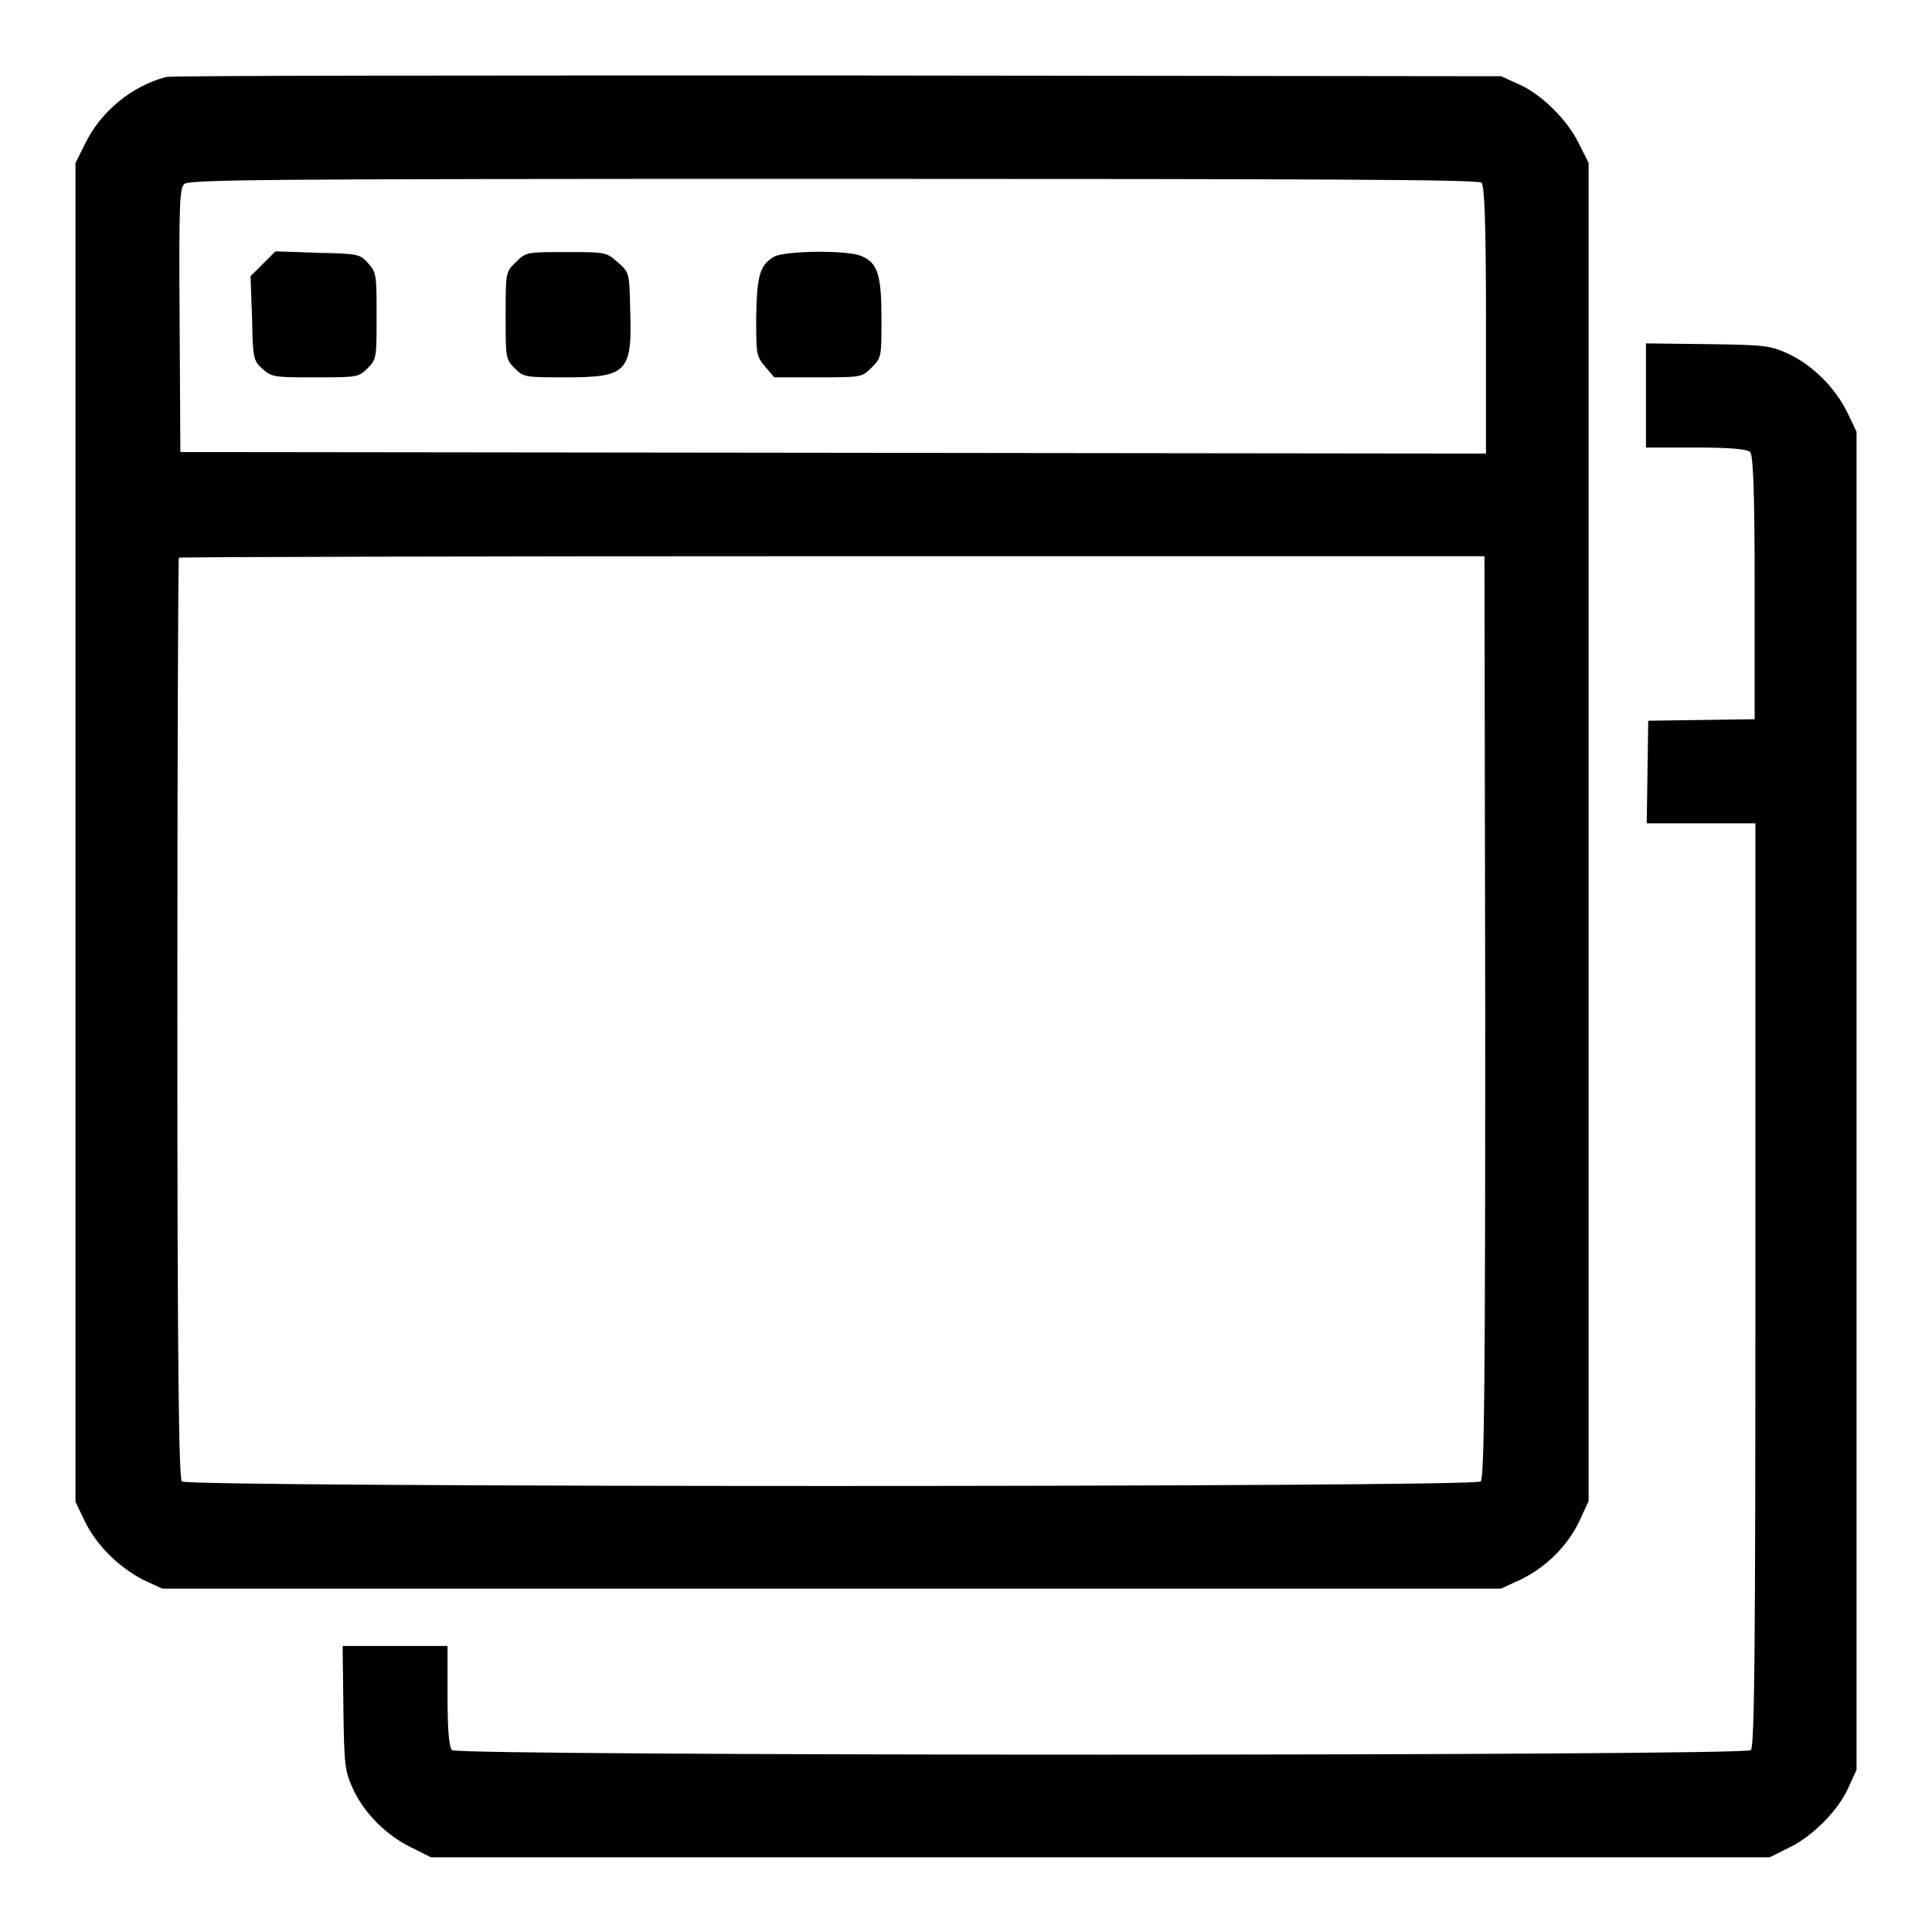
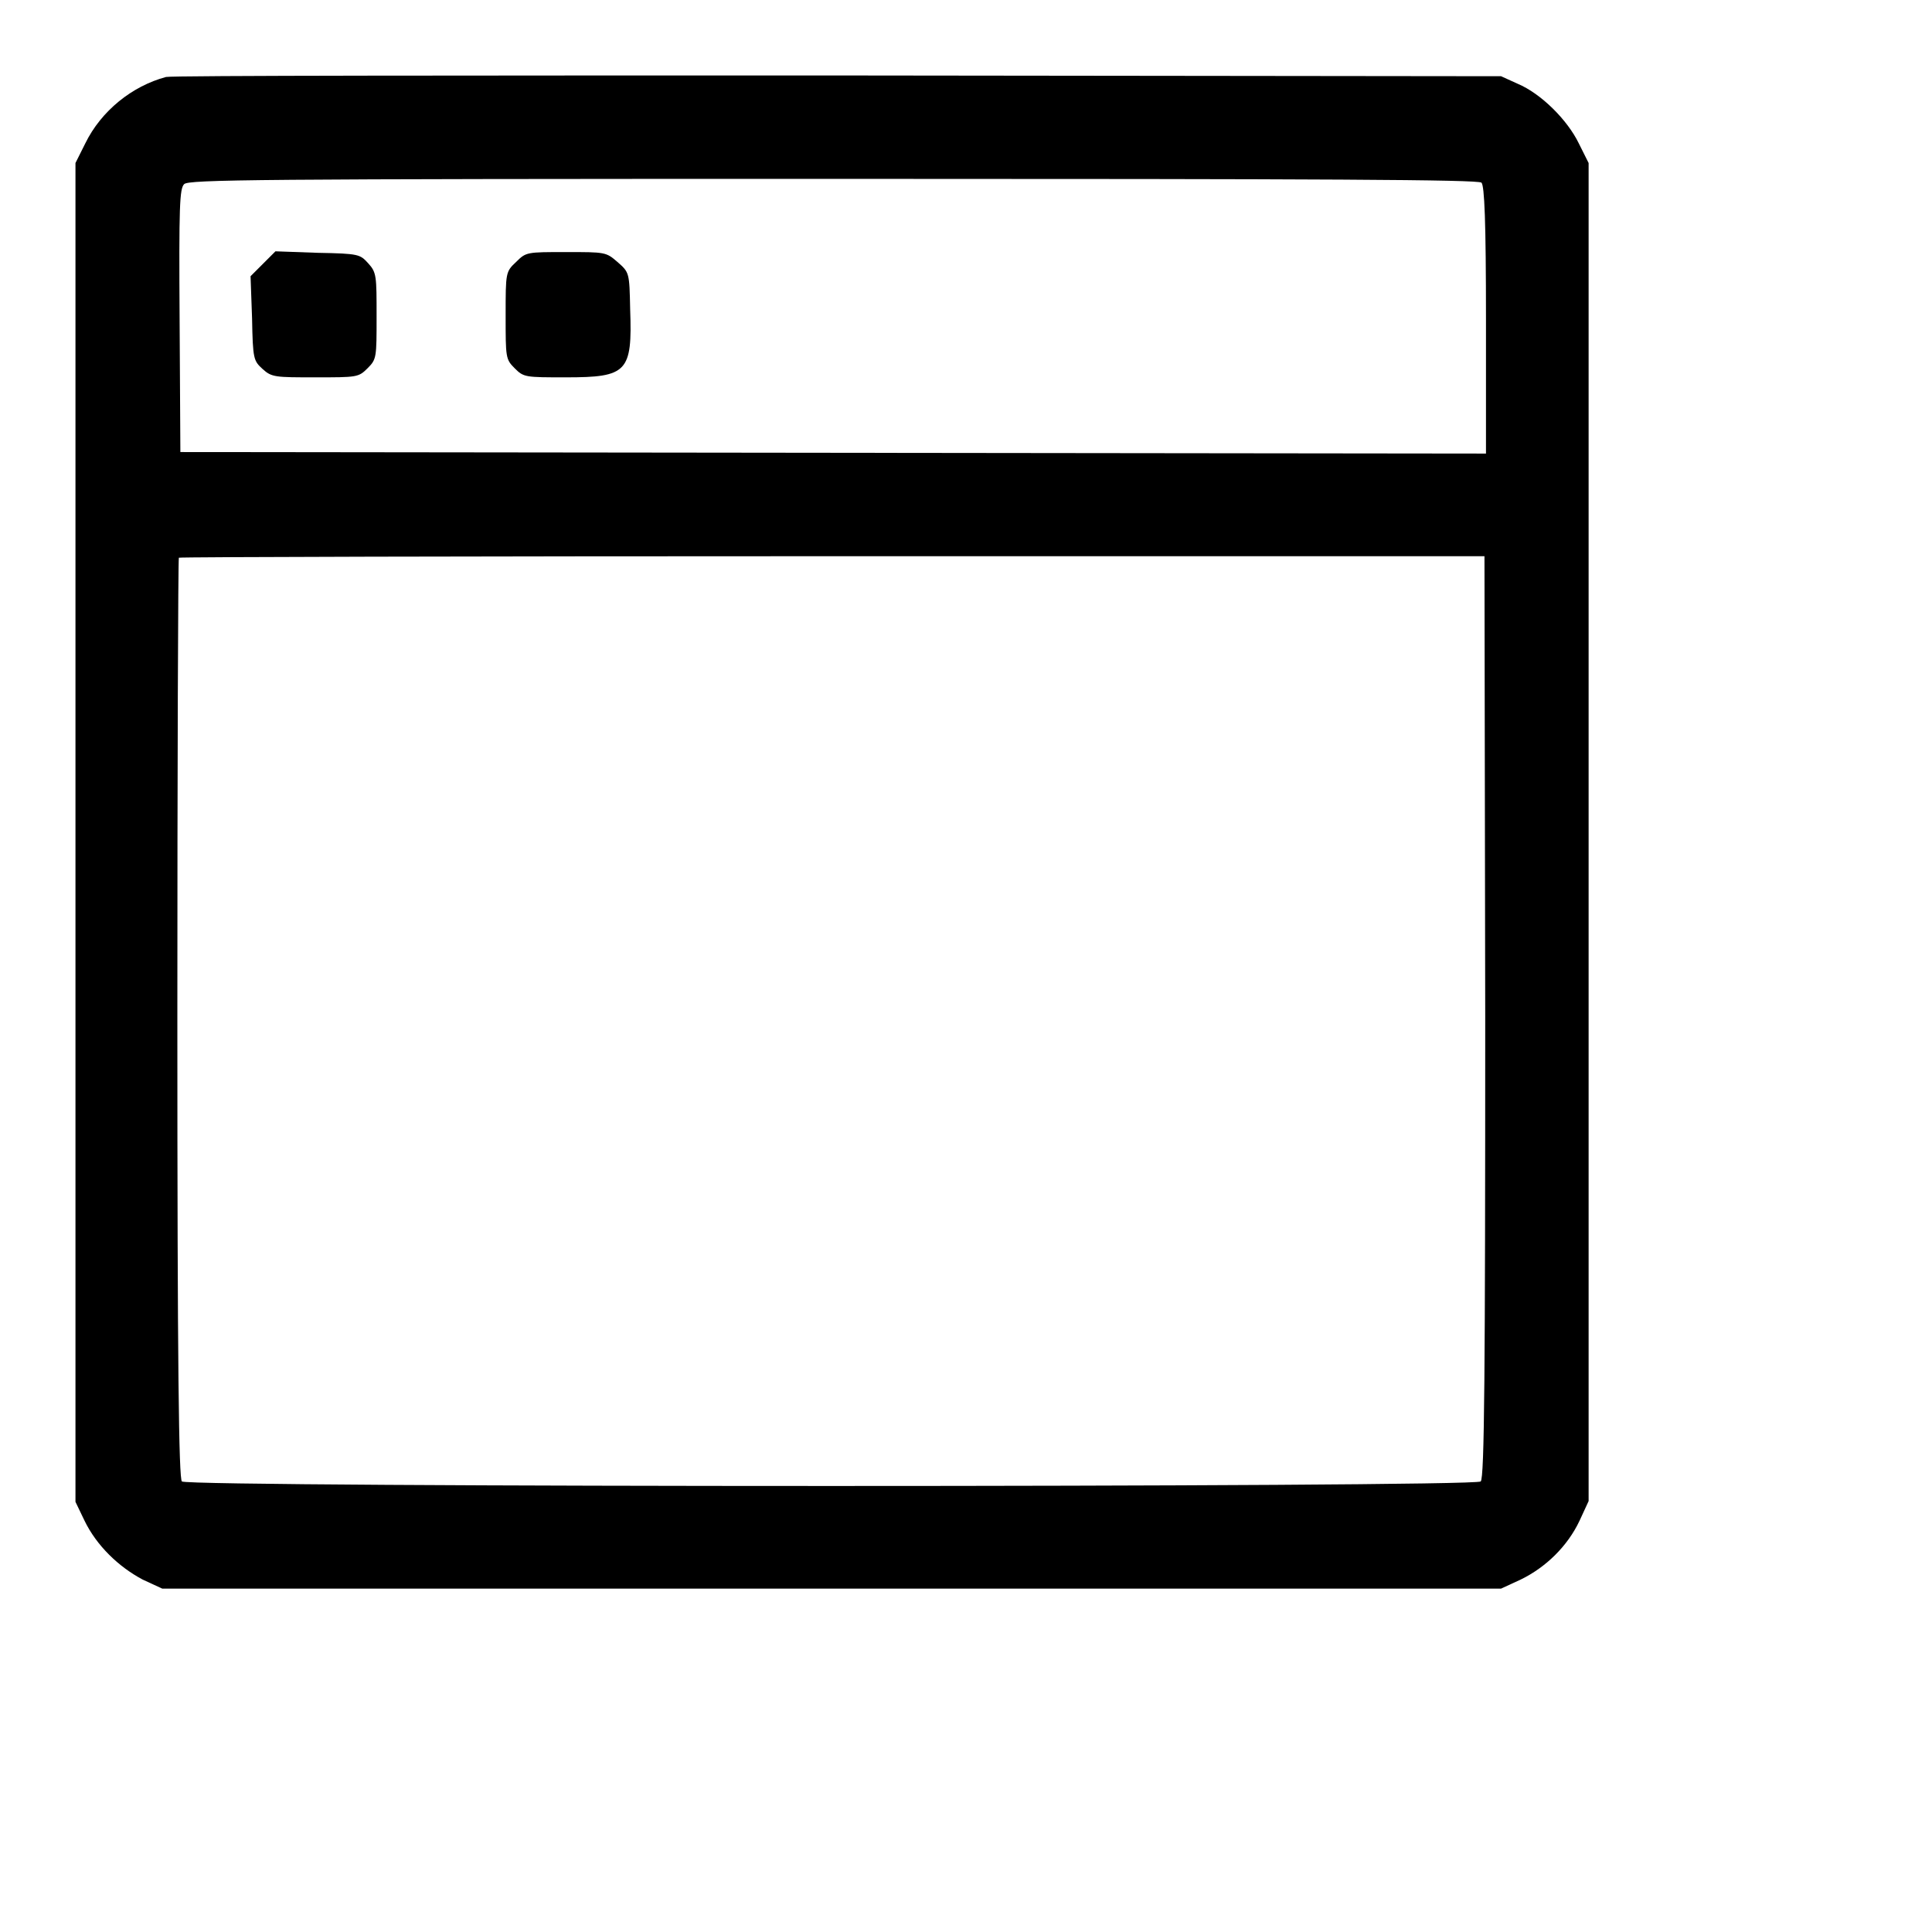
<svg xmlns="http://www.w3.org/2000/svg" version="1.1" x="0px" y="0px" viewBox="0 0 256 256" enable-background="new 0 0 256 256" xml:space="preserve">
  <g>
    <g>
      <g>
        <path fill="#000000" d="M22,10.2c-4.5,1.2-8.6,4.5-10.7,8.8L10,21.6v88.7v88.7l1.2,2.5c1.6,3.3,4.5,6.1,7.7,7.8l2.6,1.2h88.7h88.7l2.6-1.2c3.3-1.6,6.2-4.4,7.8-7.8l1.2-2.6v-88.7V21.6l-1.3-2.6c-1.5-3.1-5-6.6-8.1-7.9l-2.2-1L111.1,10C62.9,10,22.8,10,22,10.2z M196.3,24.2c0.4,0.4,0.6,5.1,0.6,18.2v17.7l-86.5-0.1l-86.5-0.1l-0.1-17.4c-0.1-15.3,0-17.5,0.6-18.1c0.6-0.6,8.8-0.7,86-0.7C176.1,23.7,195.8,23.8,196.3,24.2z M196.8,134.7c0,46.9-0.1,61.2-0.6,61.6c-0.8,0.8-171.3,0.8-172.1,0c-0.4-0.4-0.6-14.7-0.6-61.3c0-33.4,0.1-60.9,0.2-61.1c0.1-0.1,39.1-0.2,86.6-0.2h86.4L196.8,134.7L196.8,134.7z" />
        <path fill="#000000" d="M34.9,34.9l-1.7,1.7l0.2,5.6c0.1,5.4,0.2,5.6,1.4,6.7c1.2,1.1,1.7,1.1,7,1.1c5.5,0,5.7,0,6.9-1.2c1.2-1.2,1.2-1.4,1.2-6.9c0-5.3,0-5.8-1.1-7c-1.1-1.2-1.2-1.3-6.7-1.4l-5.6-0.2L34.9,34.9z" />
        <path fill="#000000" d="M68.4,34.7C67,36,67,36.1,67,41.8c0,5.6,0,5.8,1.2,7c1.2,1.2,1.4,1.2,6.8,1.2c8.1,0,8.8-0.7,8.5-9c-0.1-4.9-0.1-4.9-1.7-6.3c-1.5-1.3-1.6-1.3-6.8-1.3C69.8,33.4,69.7,33.4,68.4,34.7z" />
-         <path fill="#000000" d="M102.6,34c-1.9,1.1-2.3,2.4-2.4,8c0,4.9,0,5.2,1.2,6.6l1.2,1.4h5.8c5.7,0,5.8,0,7.1-1.3c1.3-1.3,1.3-1.4,1.3-6.5c0-5.7-0.5-7.3-2.5-8.2C112.7,33.1,104.1,33.2,102.6,34z" />
-         <path fill="#000000" d="M218.1,52.3v7h6.6c4.5,0,6.8,0.2,7.2,0.6c0.4,0.4,0.6,5,0.6,18v17.4l-7,0.1l-7.1,0.1l-0.1,6.8l-0.1,6.8h7.2h7.2v61.1c0,46.9-0.1,61.2-0.6,61.7c-0.8,0.8-171.3,0.8-172.1,0c-0.4-0.4-0.6-2.6-0.6-7.2v-6.6h-7h-6.9l0.1,8.2c0.1,7.7,0.2,8.4,1.3,10.8c1.5,3.2,4.4,6.1,7.7,7.7l2.6,1.3h88.7h88.7l2.6-1.3c3.1-1.5,6.6-5,7.9-8.1l1-2.2v-88.7V57.2l-1.2-2.5c-1.6-3.3-4.6-6.3-7.8-7.8c-2.4-1.1-3-1.2-10.7-1.3l-8.2-0.1L218.1,52.3L218.1,52.3z" />
      </g>
    </g>
  </g>
</svg>